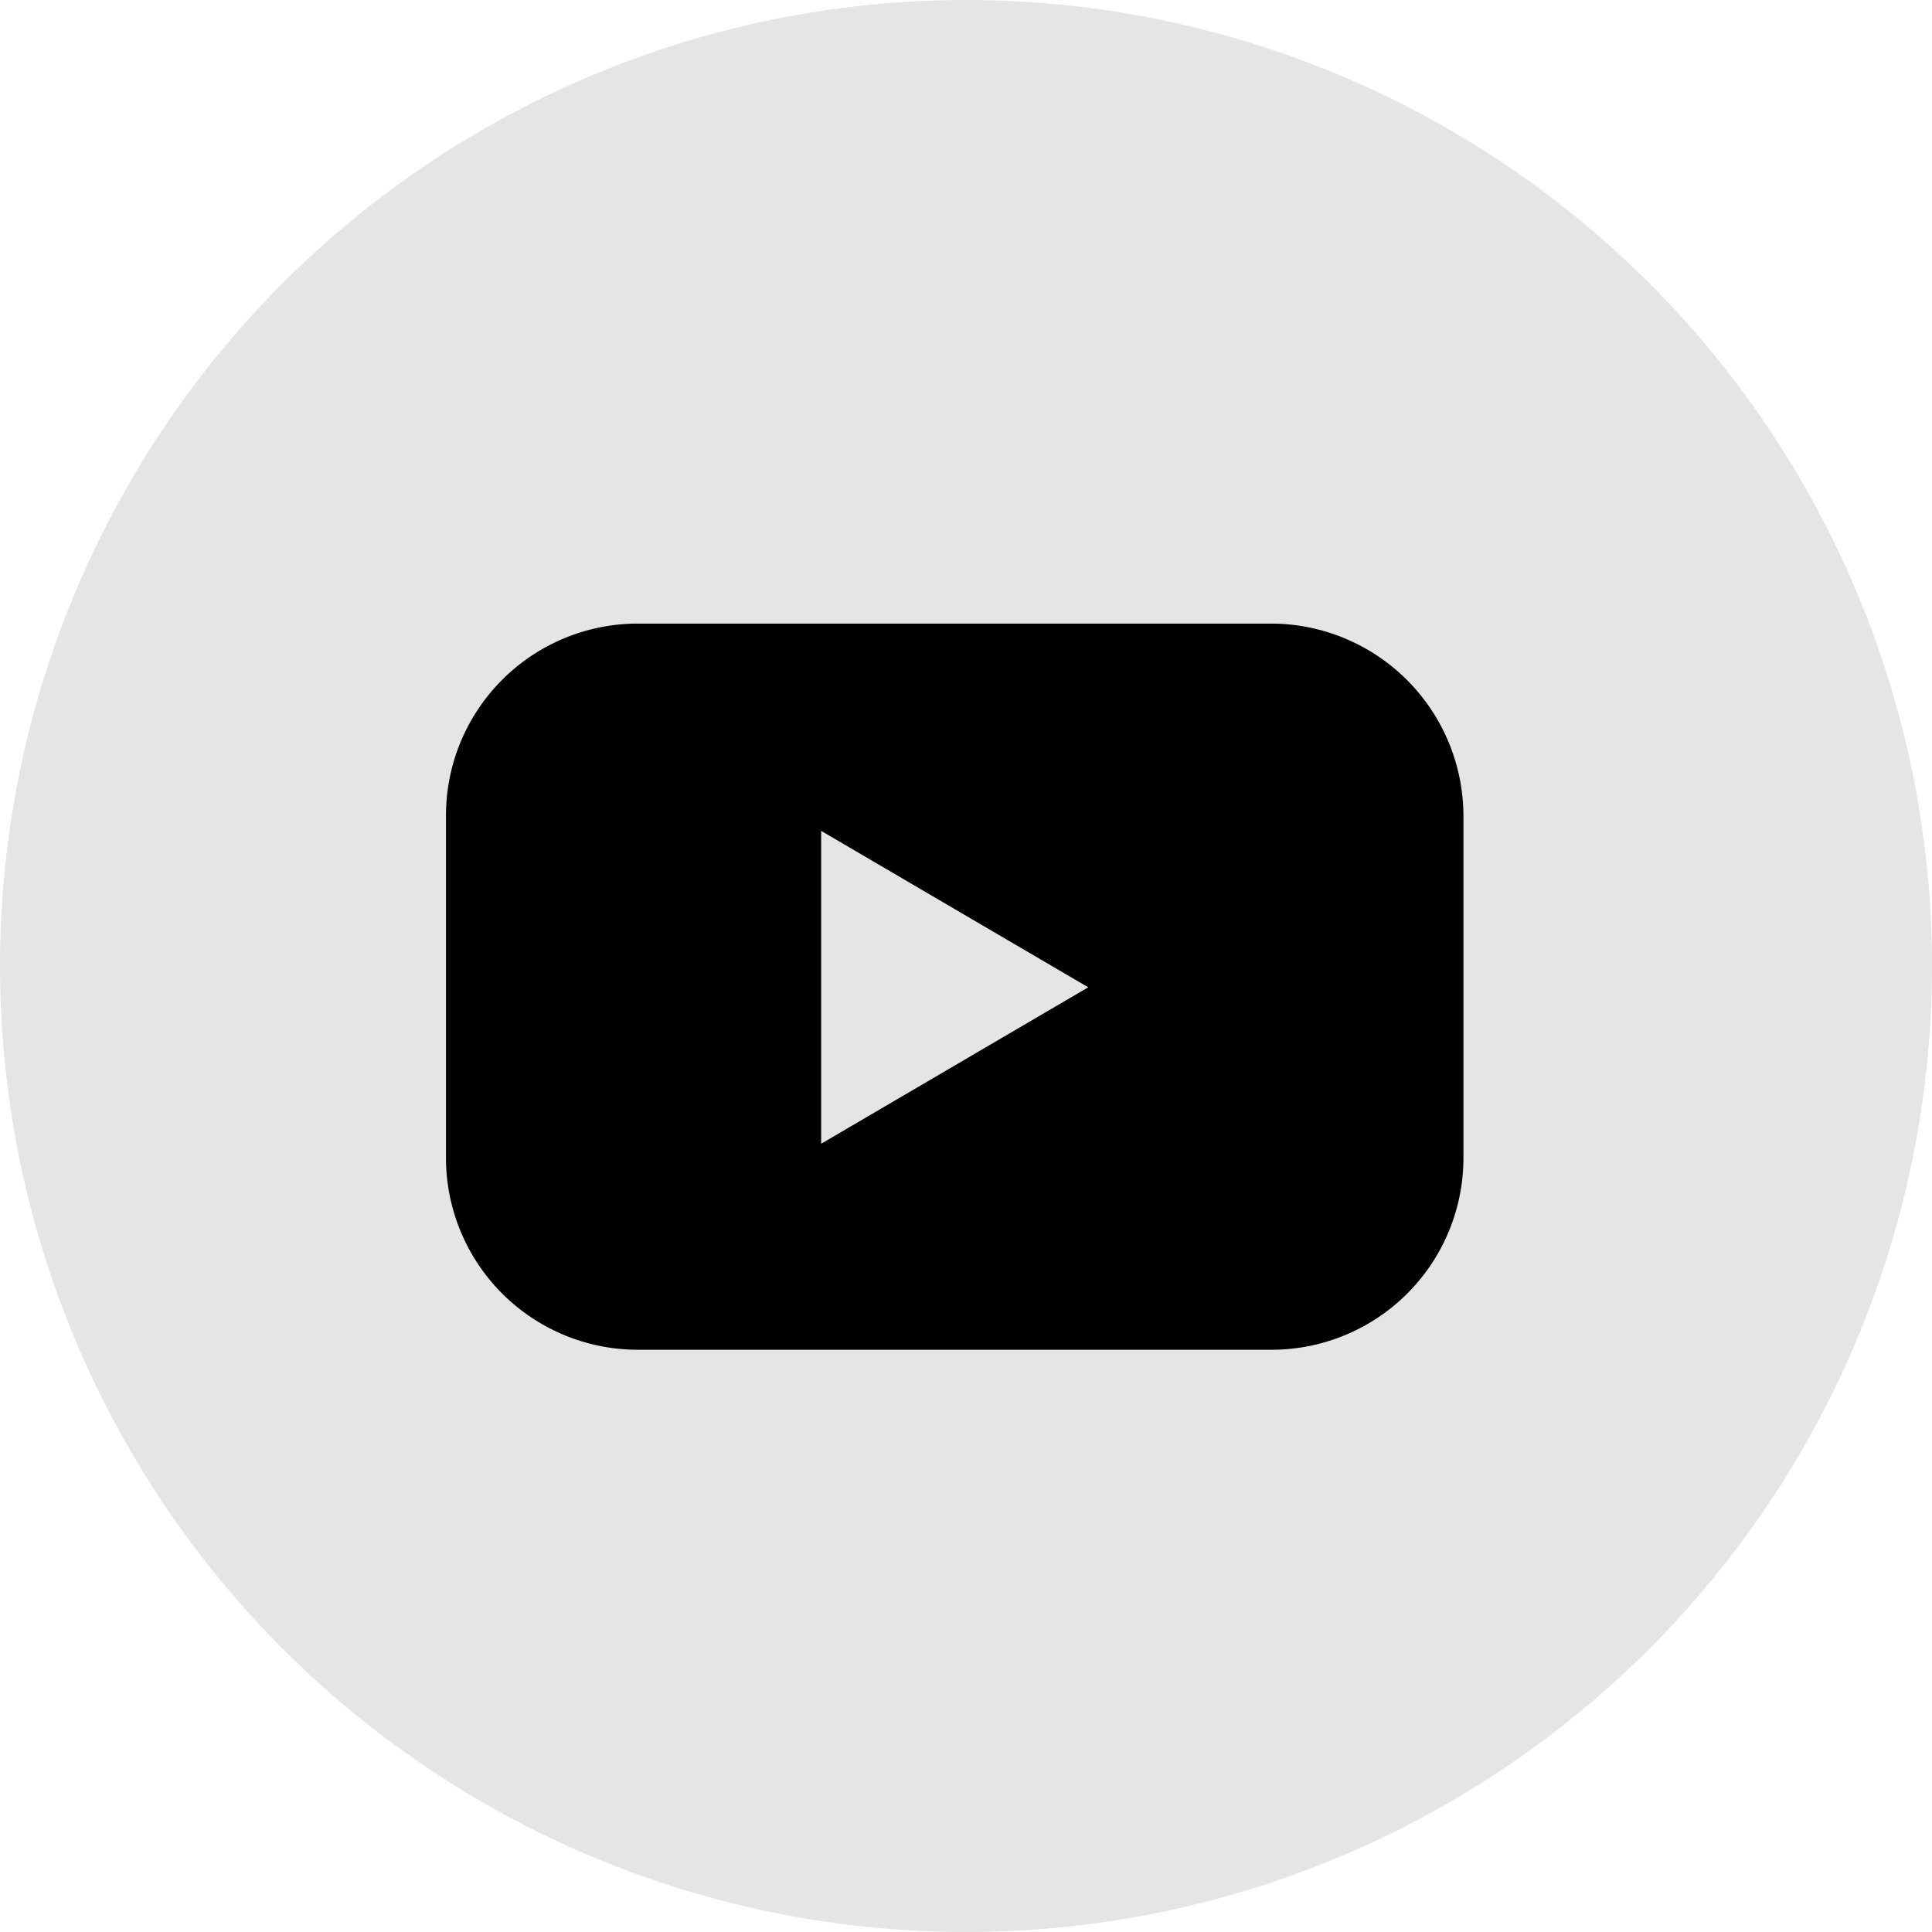
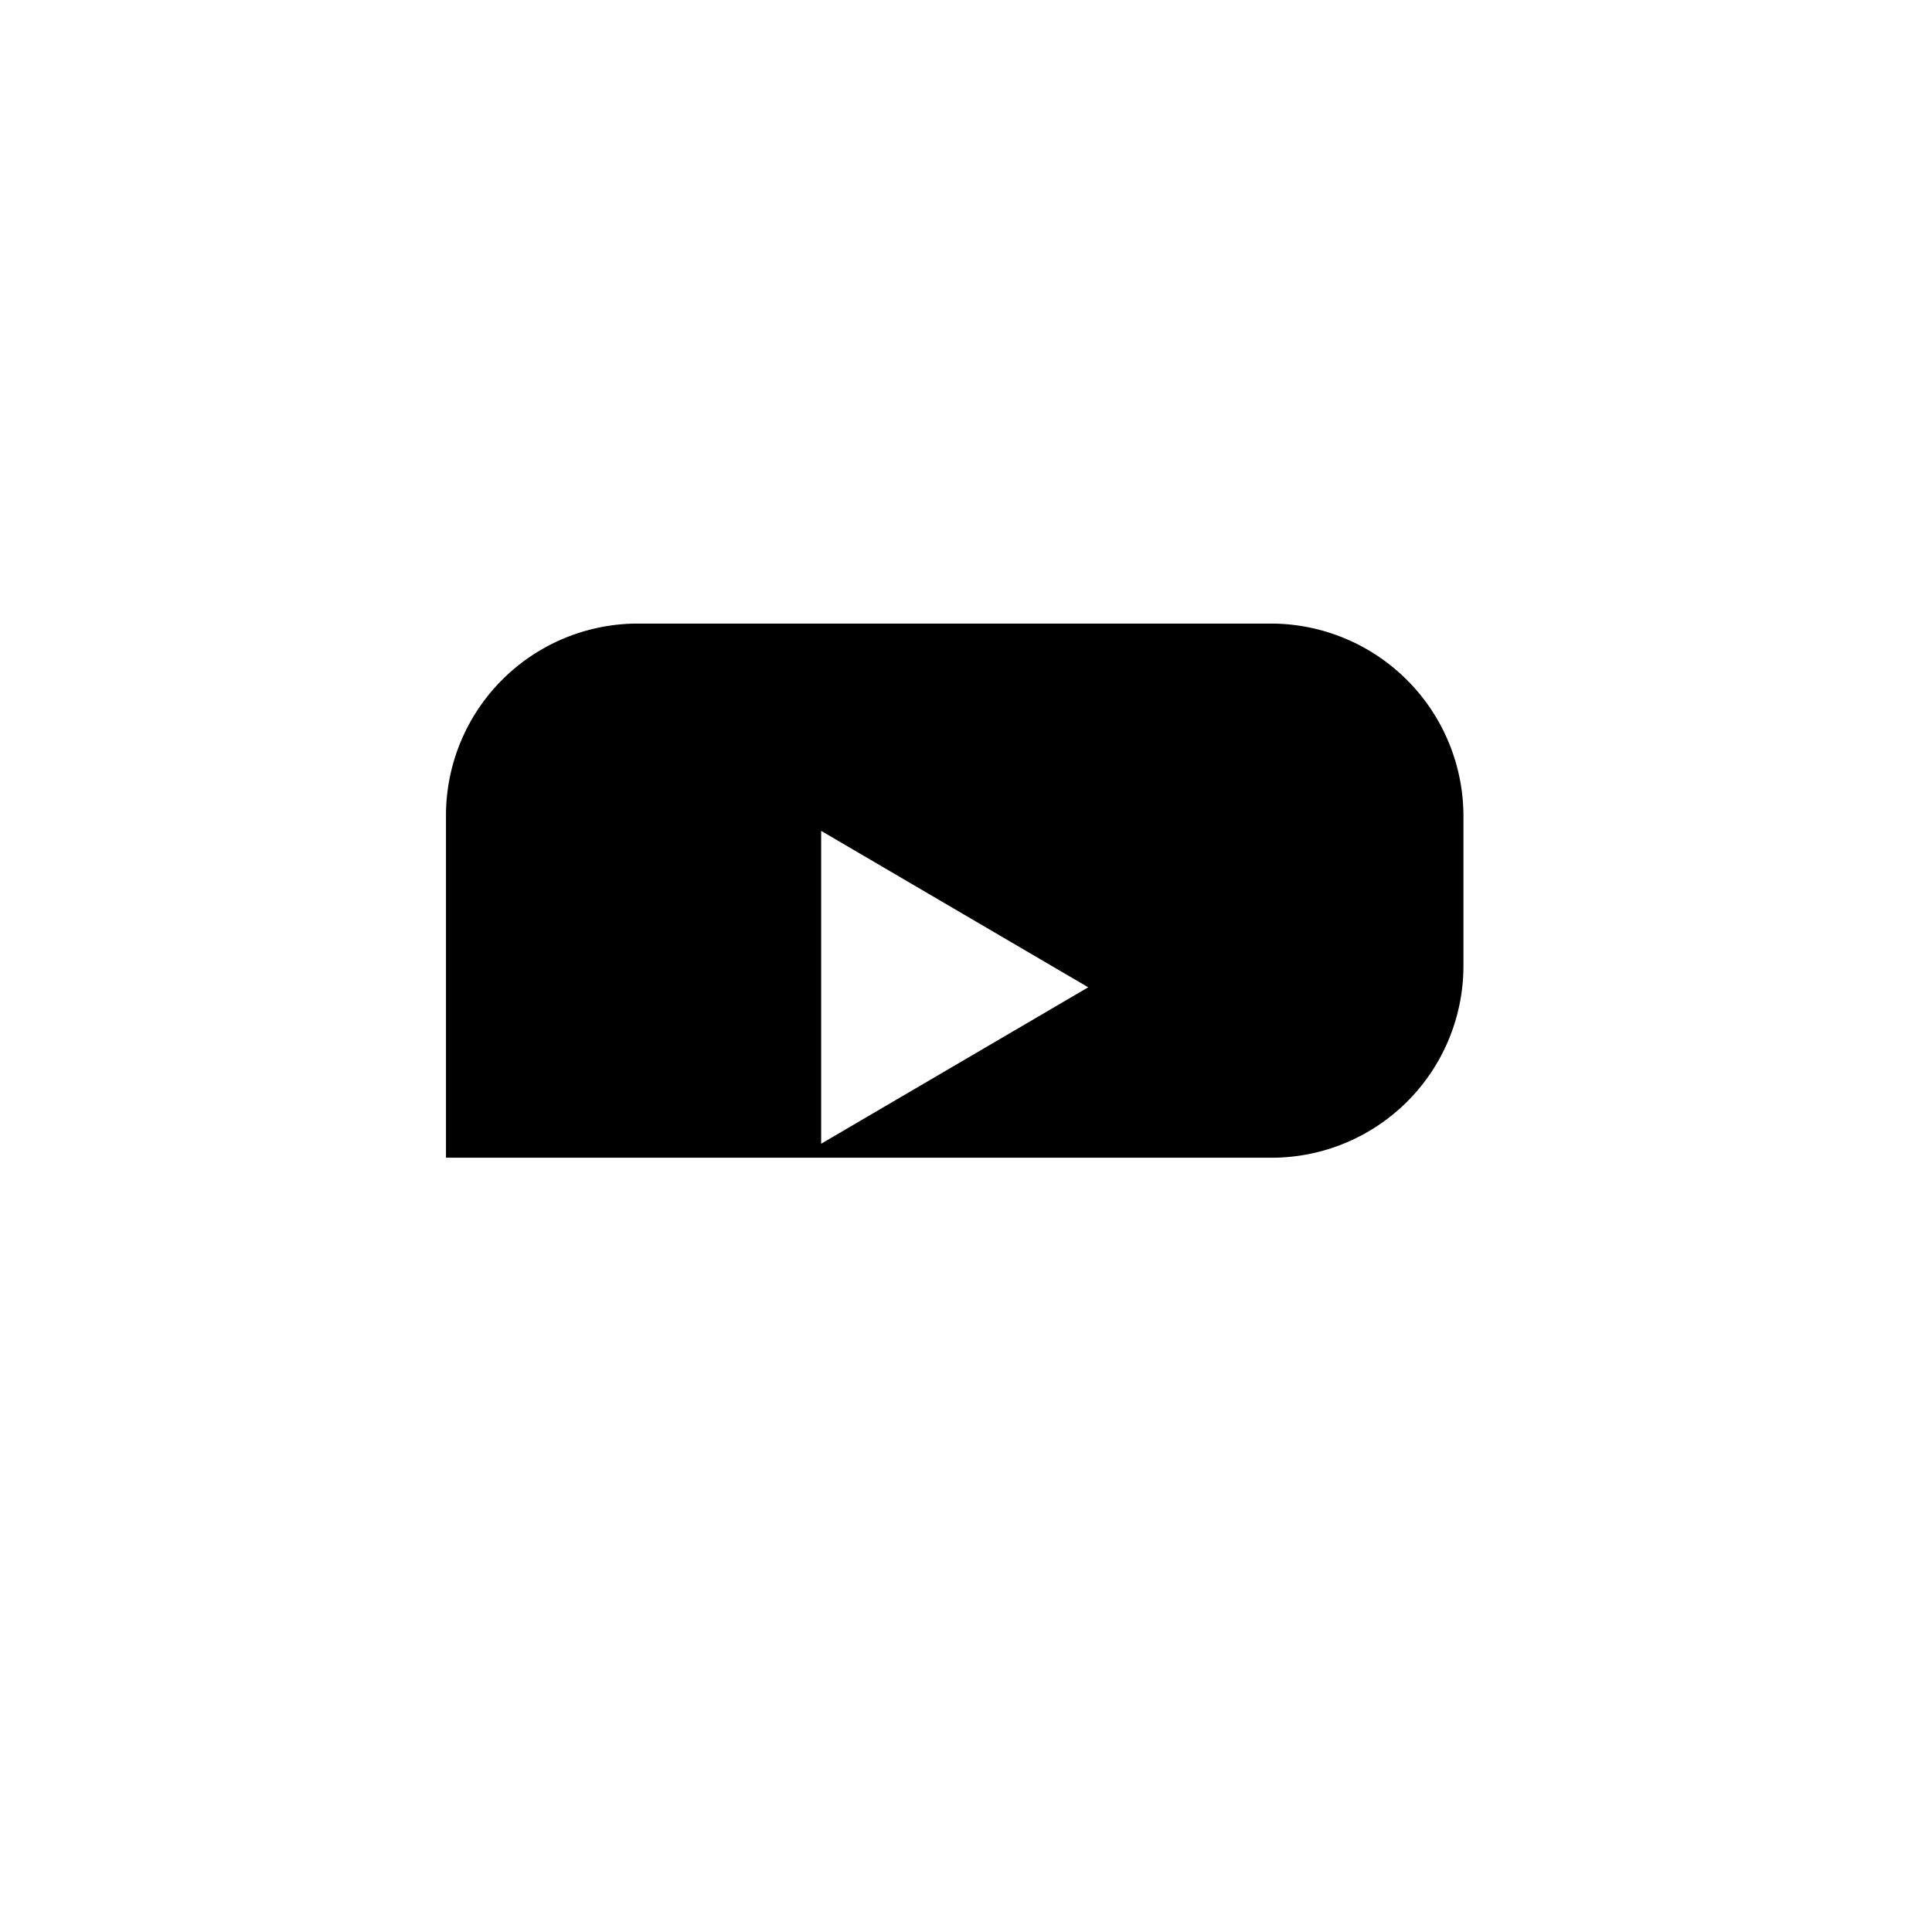
<svg xmlns="http://www.w3.org/2000/svg" width="38" height="38" viewBox="0 0 38 38">
  <g id="Grupo_12" data-name="Grupo 12" transform="translate(-1125 -599)">
-     <circle id="Elipse_3" data-name="Elipse 3" cx="19" cy="19" r="19" transform="translate(1125 599)" fill="#e5e5e5" />
    <g id="_x30_2.YouTube_1_" transform="translate(1133.772 611.265)">
-       <path id="Icon_23_" d="M26.235,21.4H13.777A3.774,3.774,0,0,0,10,25.177v6.729a3.774,3.774,0,0,0,3.777,3.777H26.235a3.774,3.774,0,0,0,3.777-3.777V25.177A3.79,3.79,0,0,0,26.235,21.4ZM17.379,31.631V25.477l5.253,3.077Z" transform="translate(-10 -21.4)" />
+       <path id="Icon_23_" d="M26.235,21.4H13.777A3.774,3.774,0,0,0,10,25.177v6.729H26.235a3.774,3.774,0,0,0,3.777-3.777V25.177A3.79,3.79,0,0,0,26.235,21.4ZM17.379,31.631V25.477l5.253,3.077Z" transform="translate(-10 -21.4)" />
    </g>
  </g>
</svg>